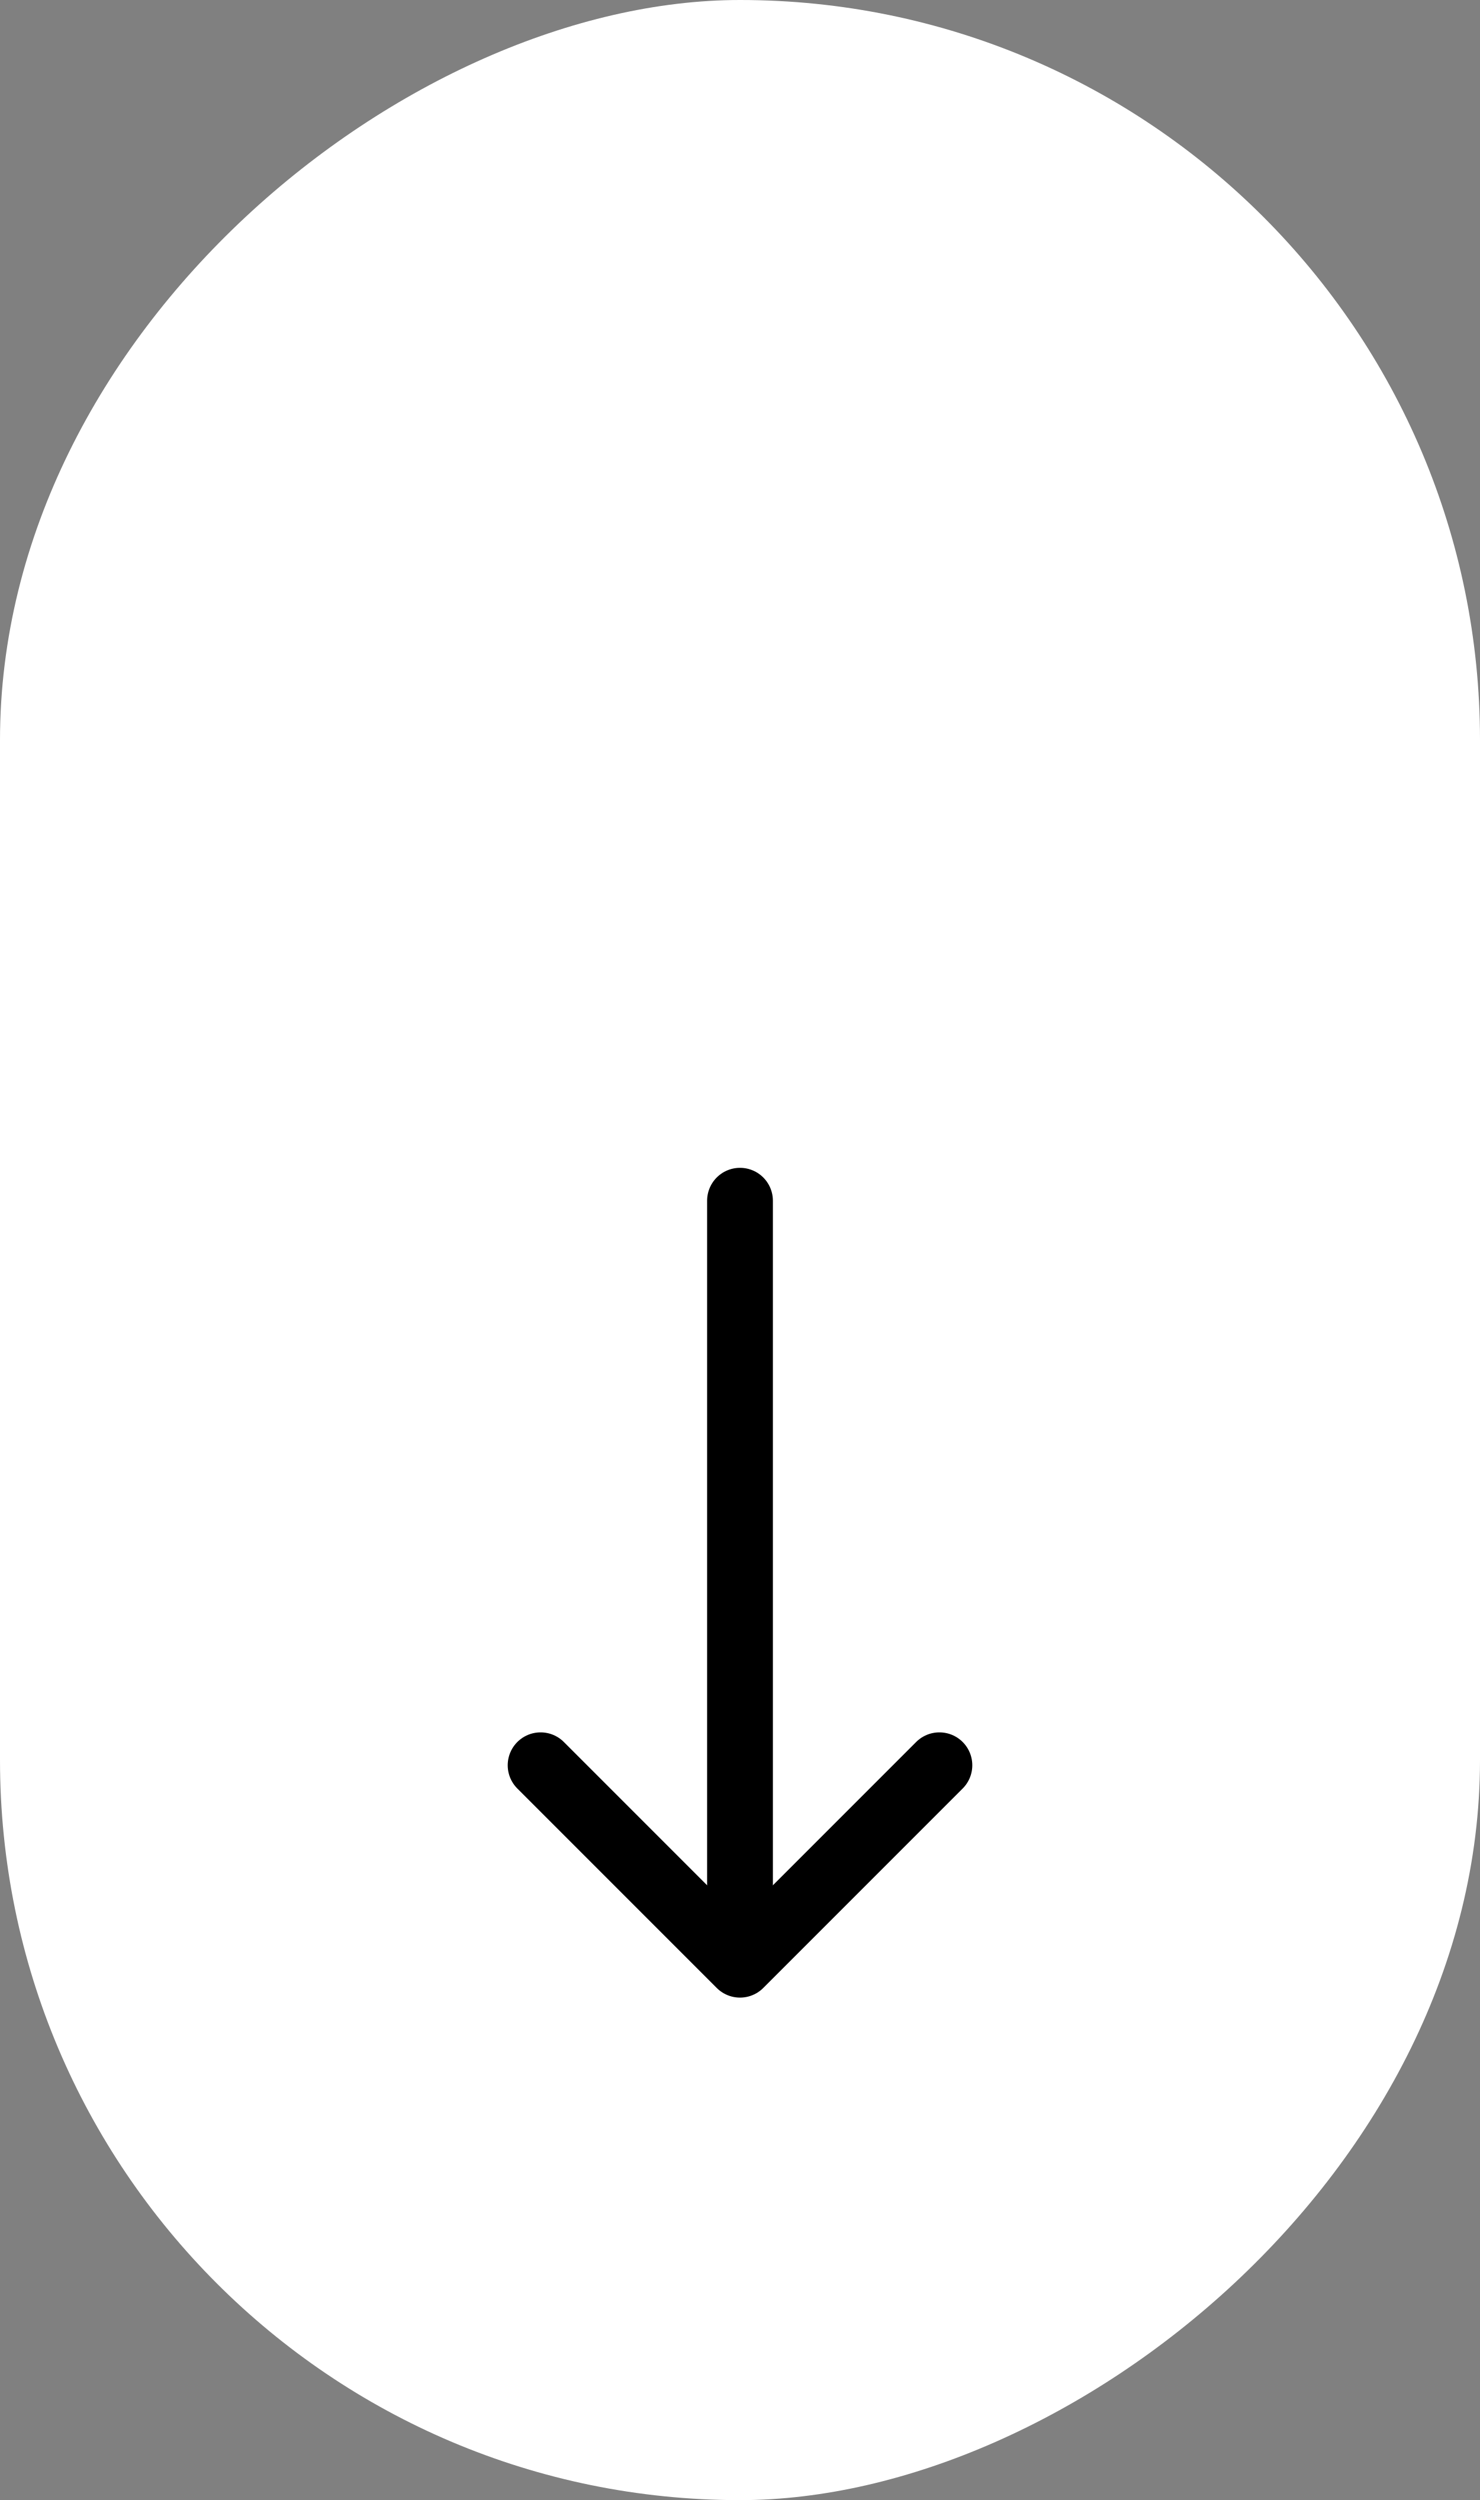
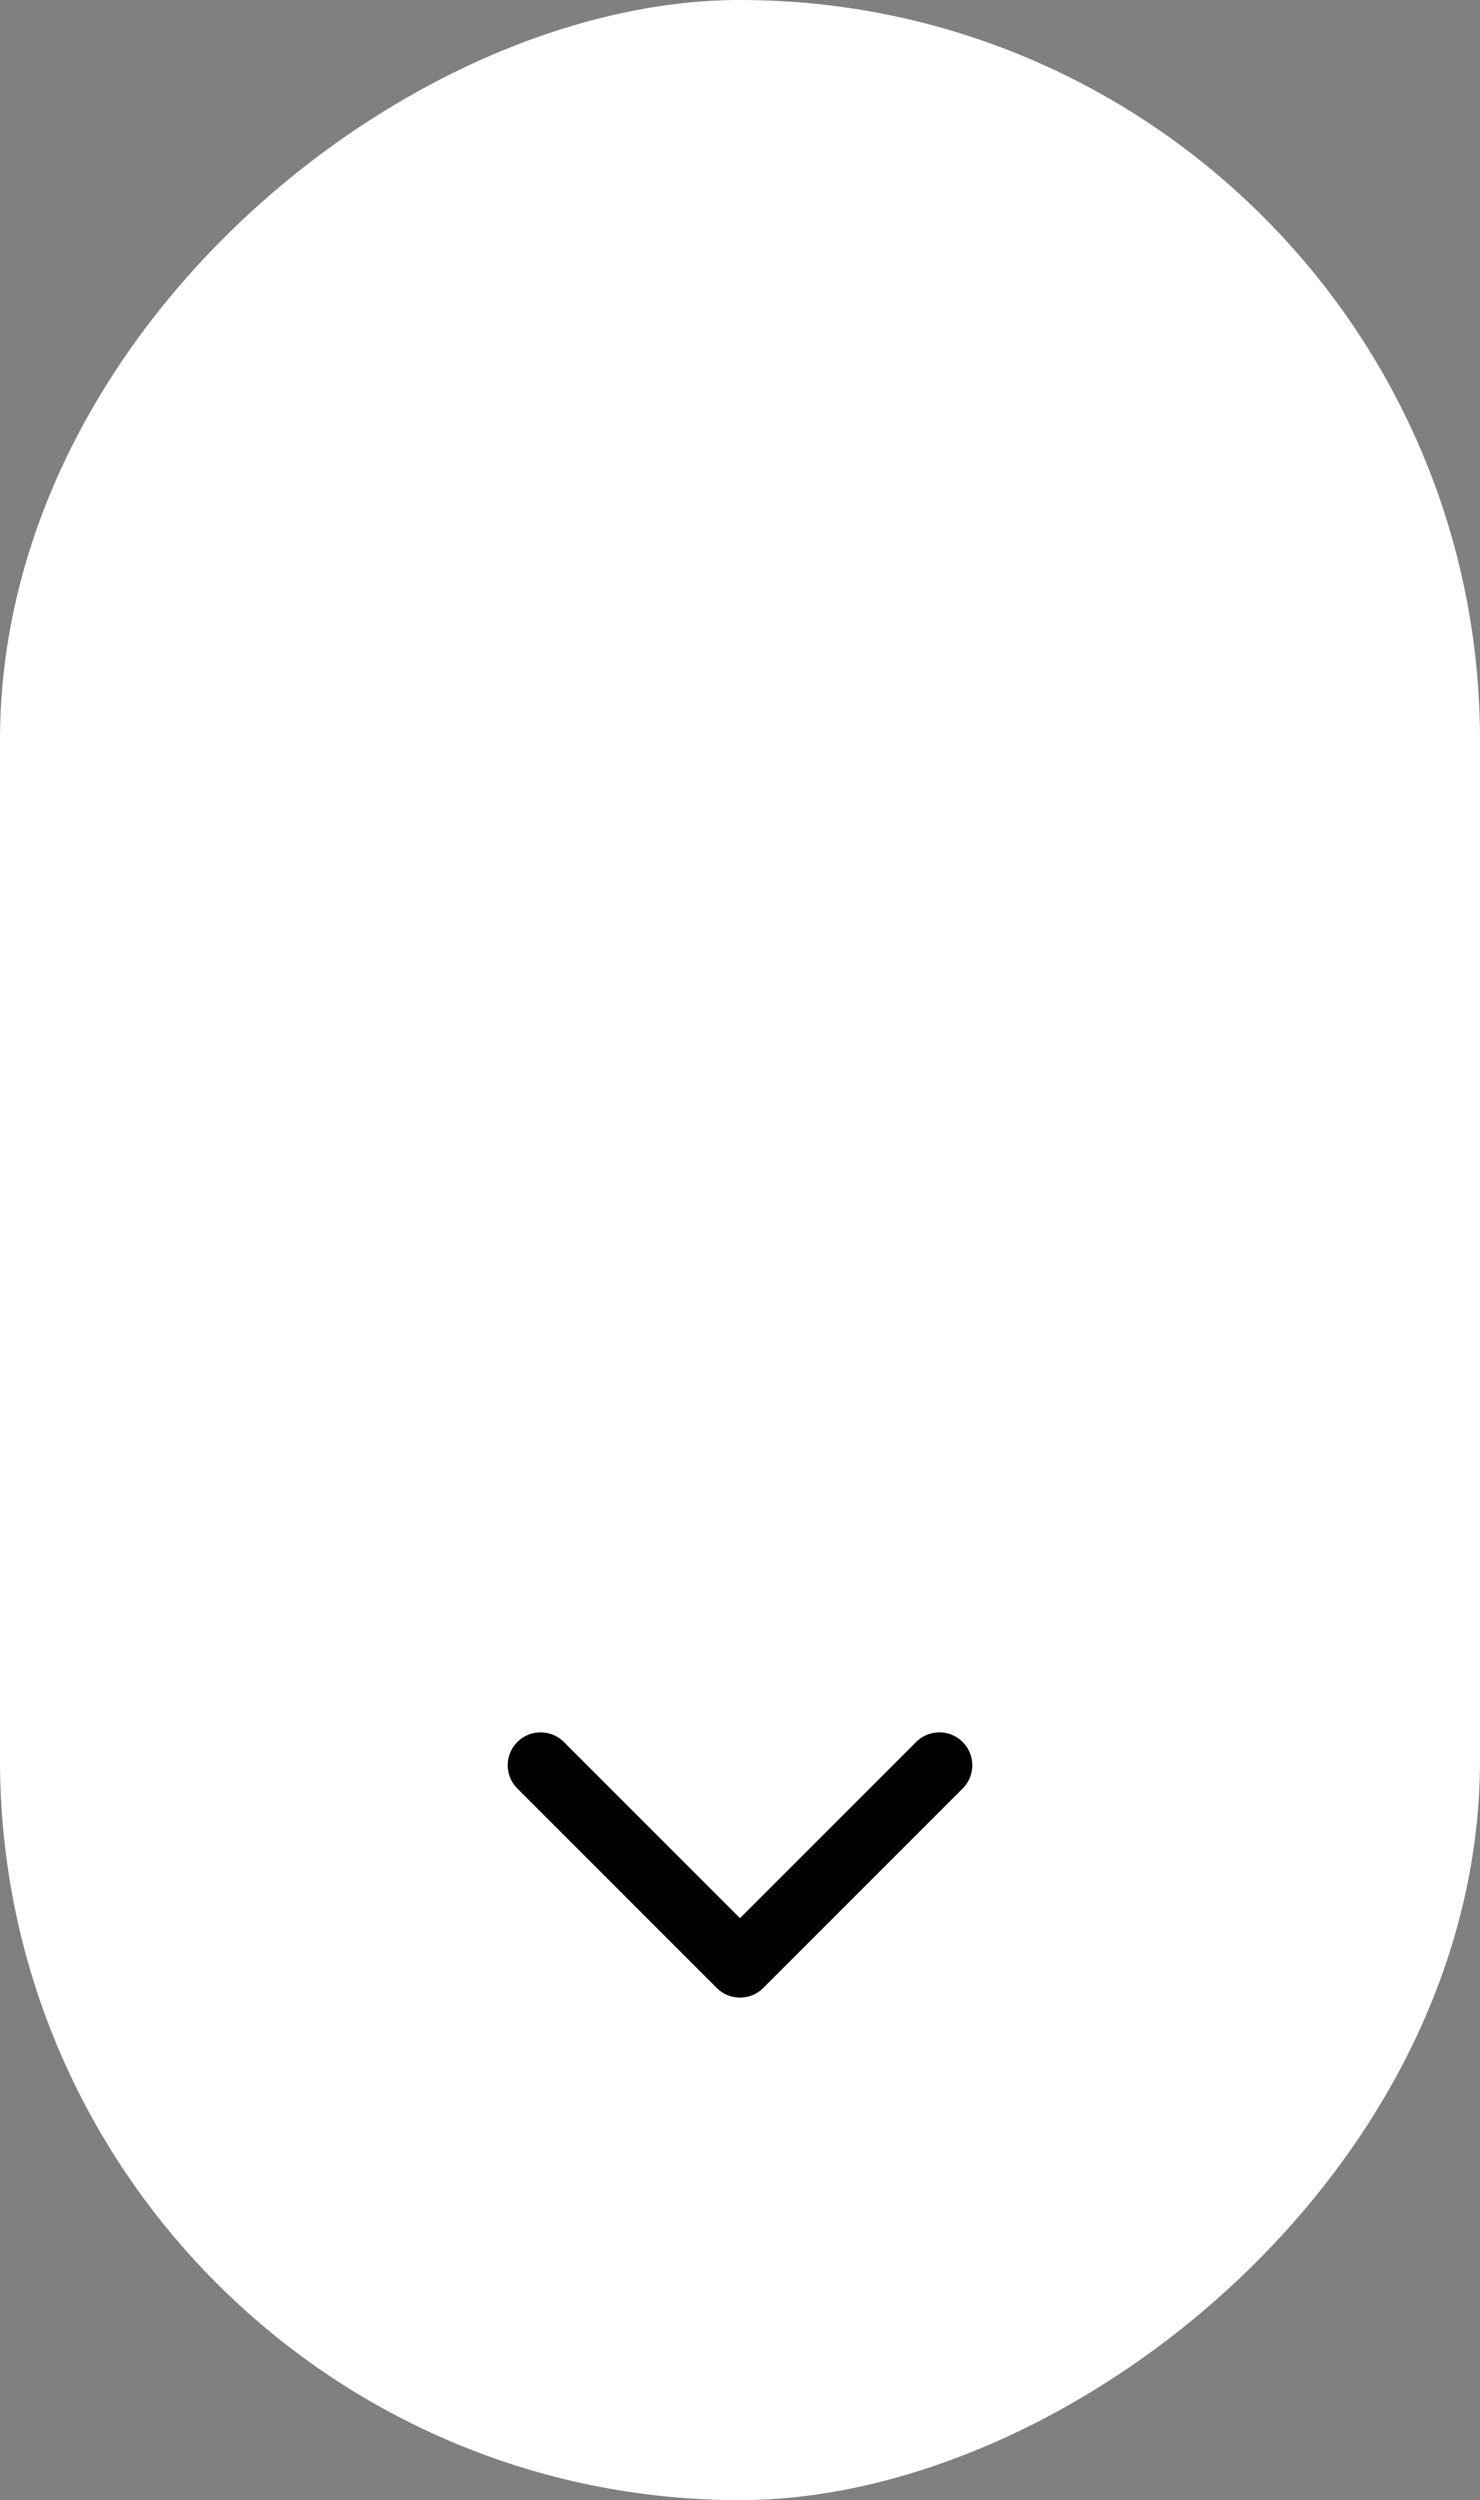
<svg xmlns="http://www.w3.org/2000/svg" width="45" height="76" viewBox="0 0 45 76">
  <rect x="0" y="0" width="45" height="76" fill="#808080" stroke="none" />
  <defs>
    <style>.a{fill:#fff;}.b,.c{fill:none;stroke:#000;stroke-linecap:round;stroke-width:2px;}.b{stroke-linejoin:round;}</style>
  </defs>
  <g transform="translate(-140 -926)">
    <rect class="a" width="76" height="45" rx="22.5" transform="translate(140 1002) rotate(-90)" />
    <path class="b" d="M272.329,944.661l6.063,6.063,6.063-6.063" transform="translate(-115.892 35)" />
-     <line class="c" y2="23" transform="translate(162.5 962.5)" />
  </g>
</svg>